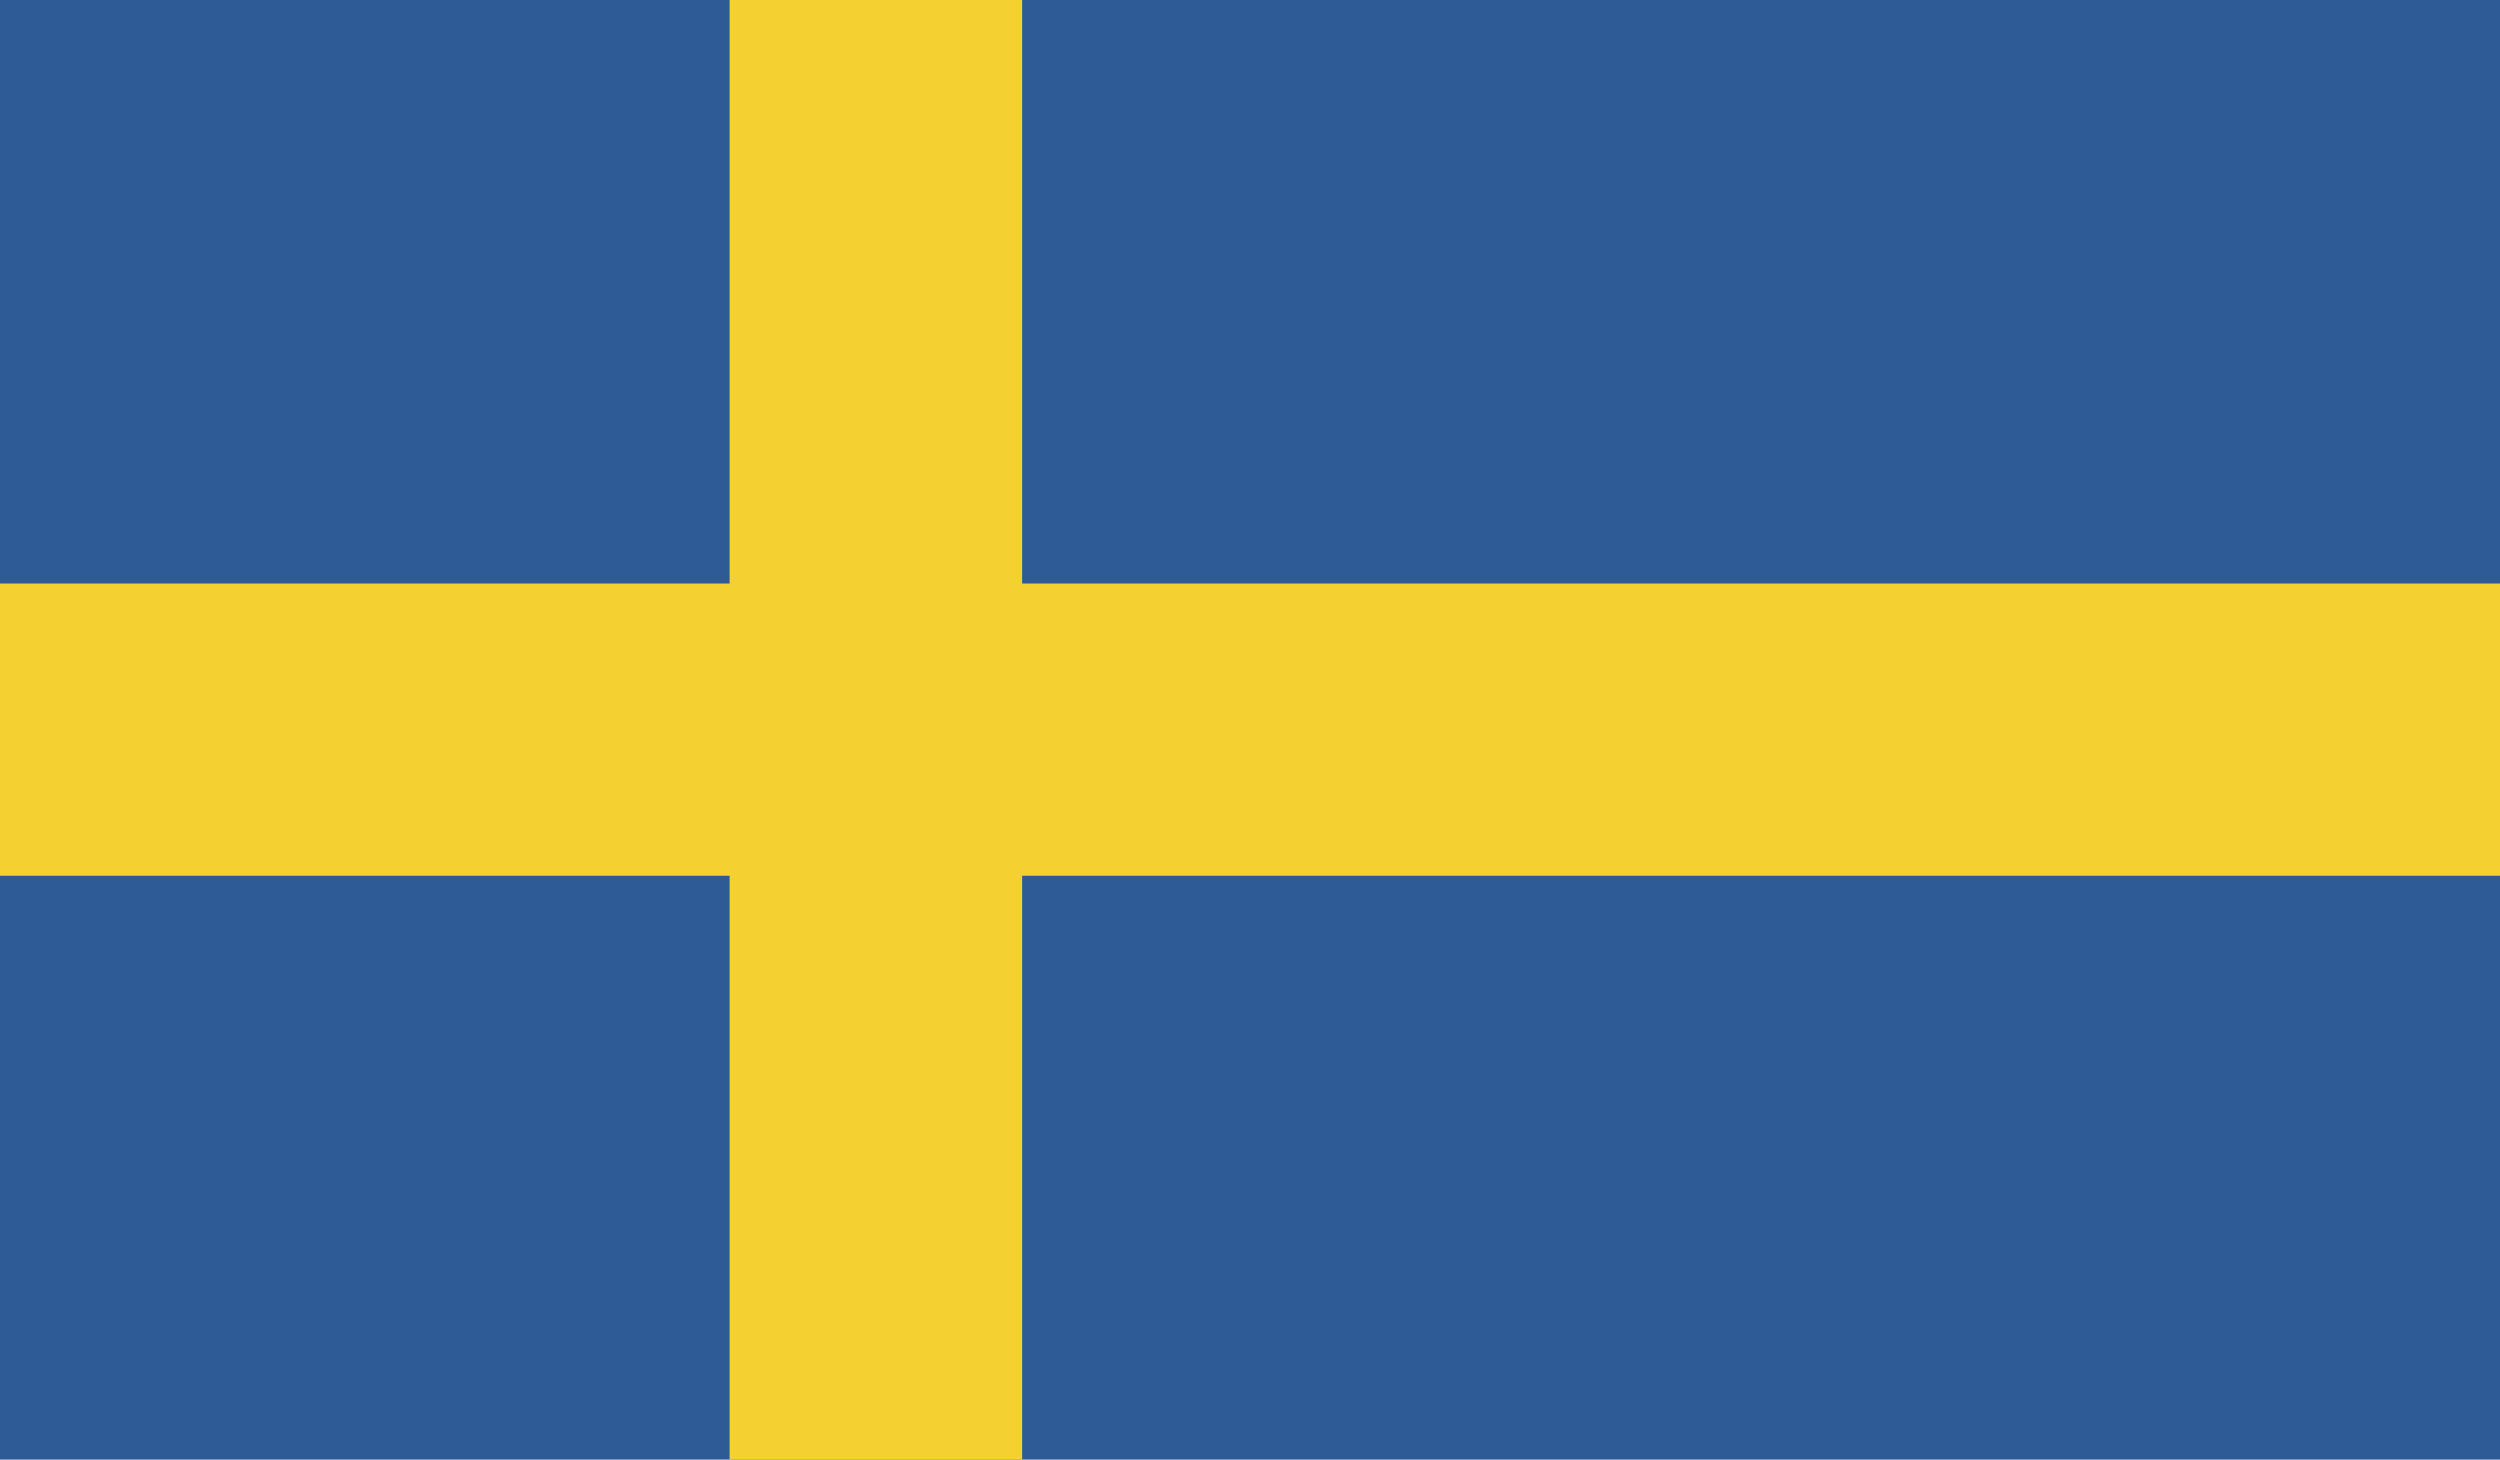
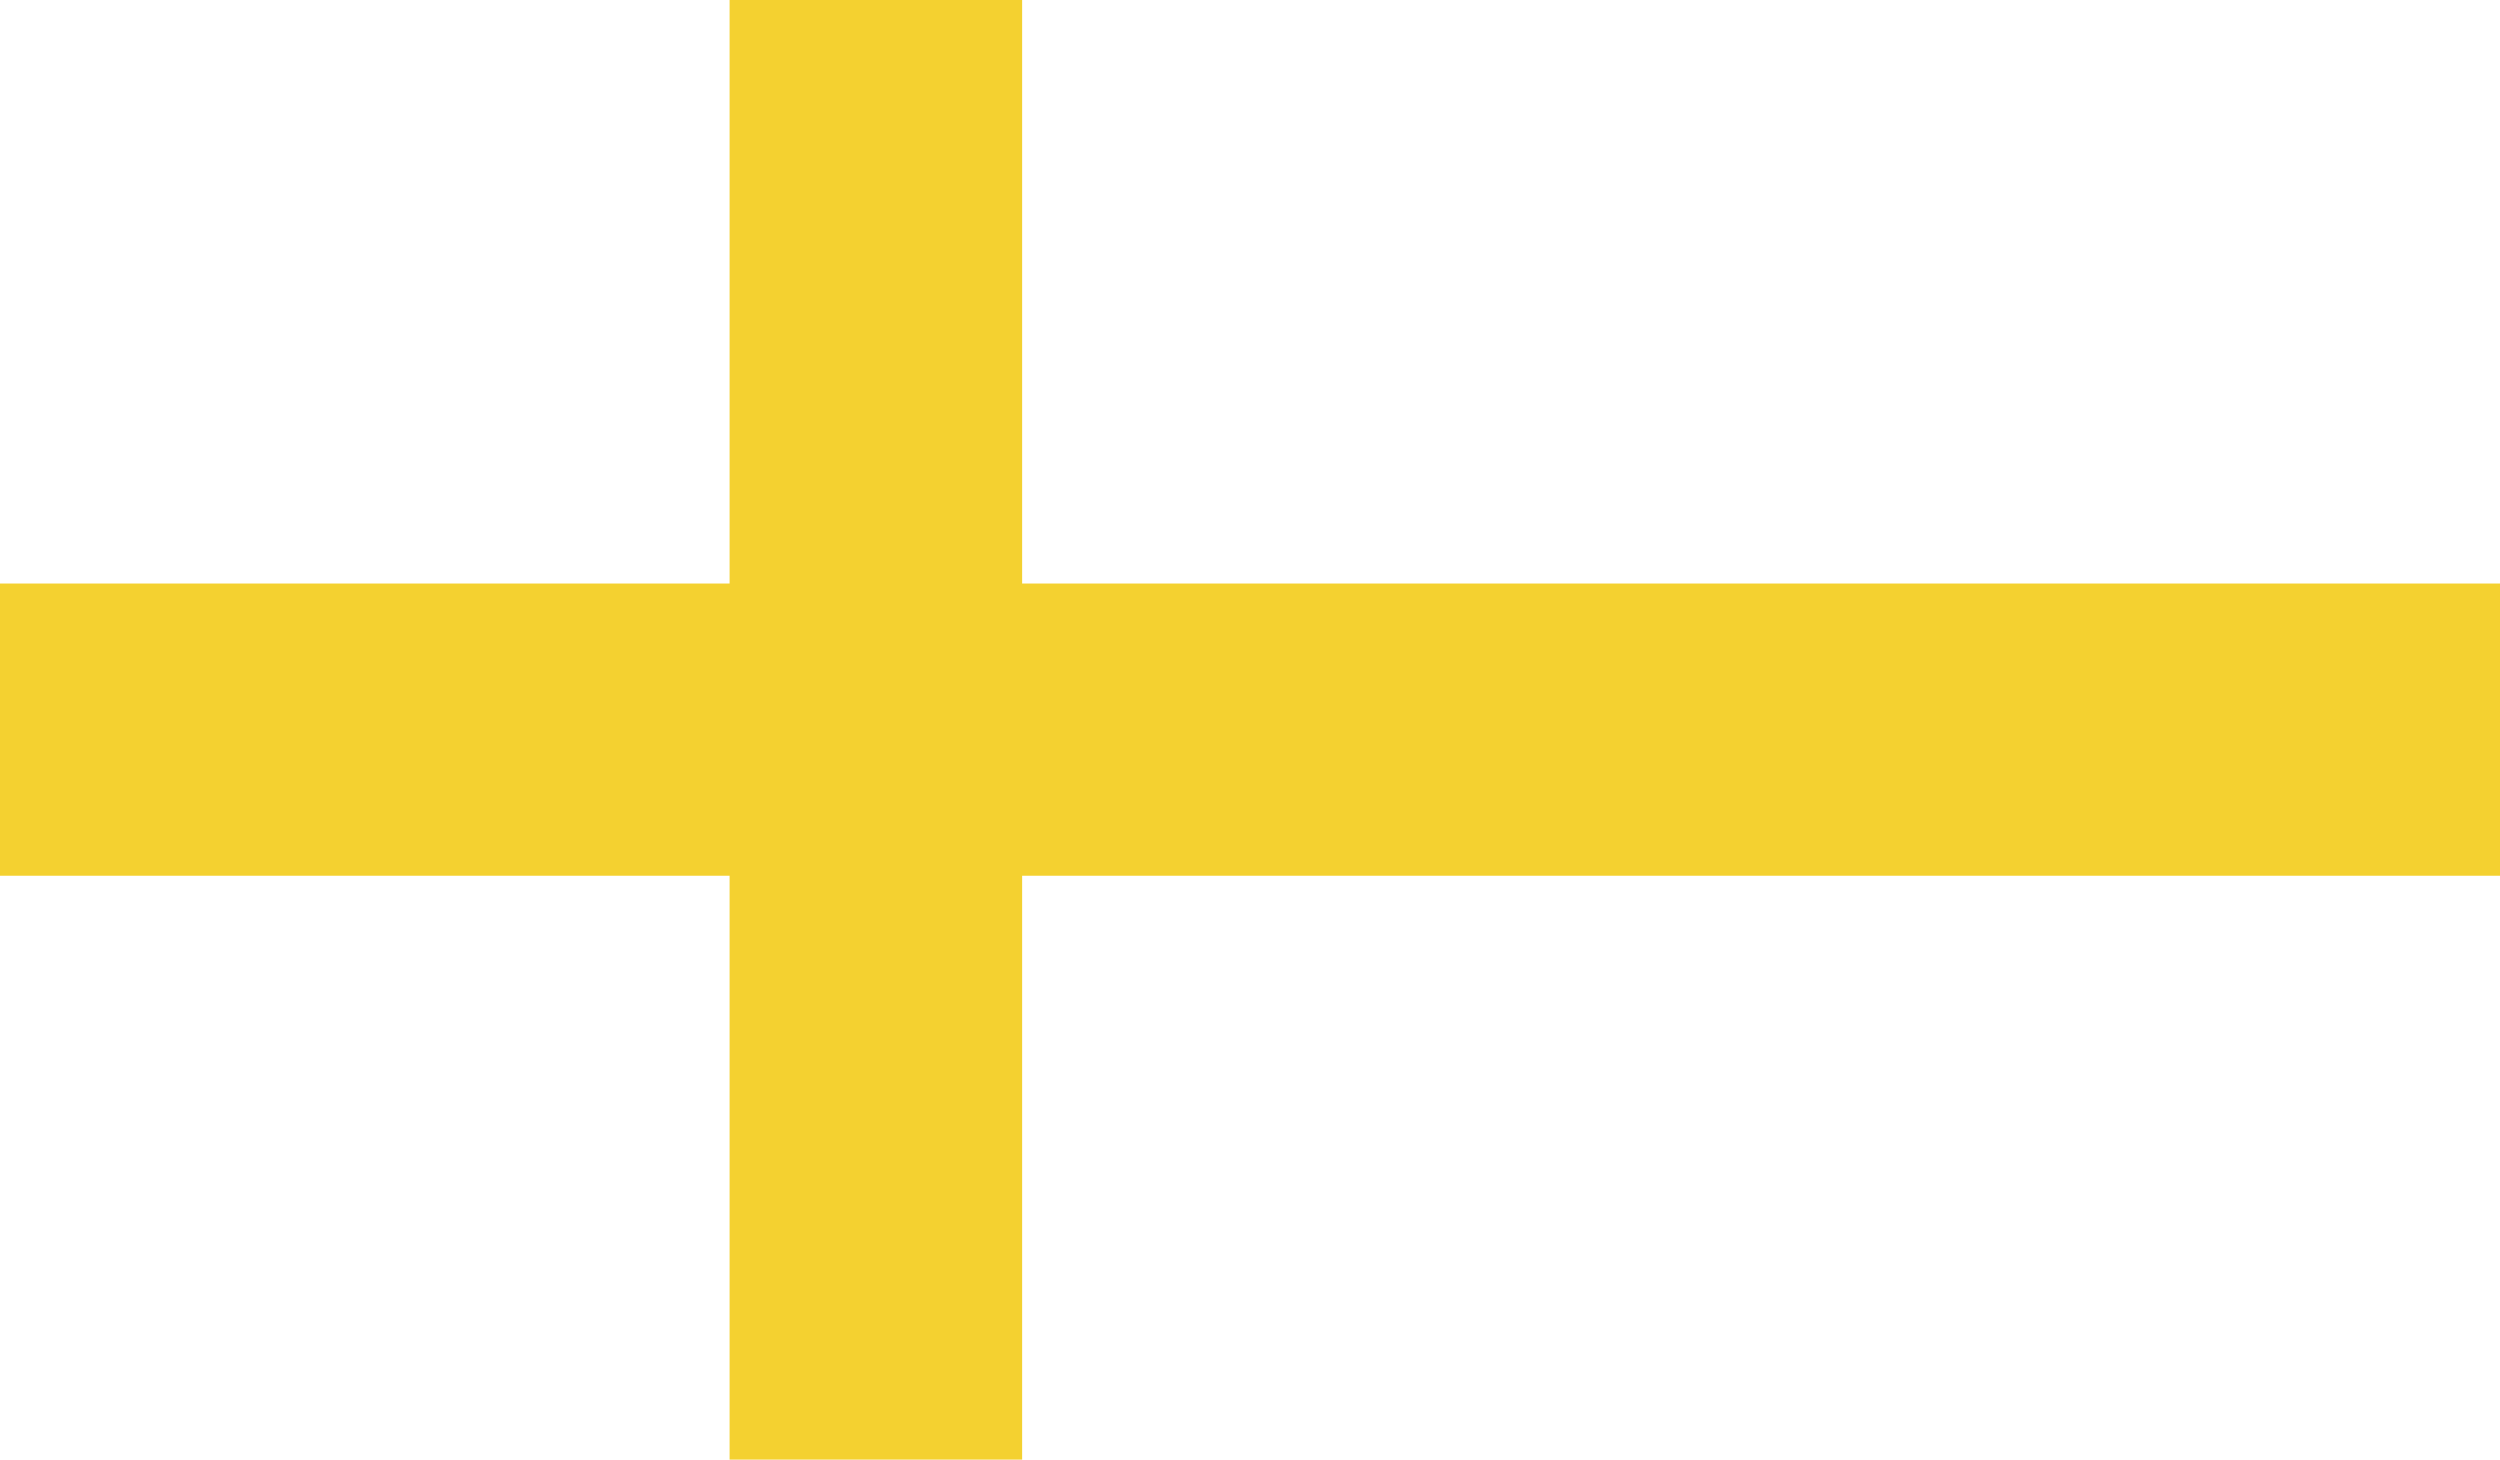
<svg xmlns="http://www.w3.org/2000/svg" id="Sweden" viewBox="0 0 829.78 484.45">
  <defs>
    <style>.cls-1{fill:none;}.cls-2{clip-path:url(#clip-path);}.cls-3{fill:#2e5b96;}.cls-4{fill:#f4d130;}</style>
    <clipPath id="clip-path">
      <rect class="cls-1" width="829.78" height="484.45" />
    </clipPath>
  </defs>
  <title>Sweden</title>
  <g class="cls-2">
-     <rect class="cls-3" width="829.78" height="484.45" />
    <rect class="cls-4" x="242.16" width="97.1" height="484.45" />
    <rect class="cls-4" y="193.68" width="829.78" height="96.99" />
  </g>
</svg>